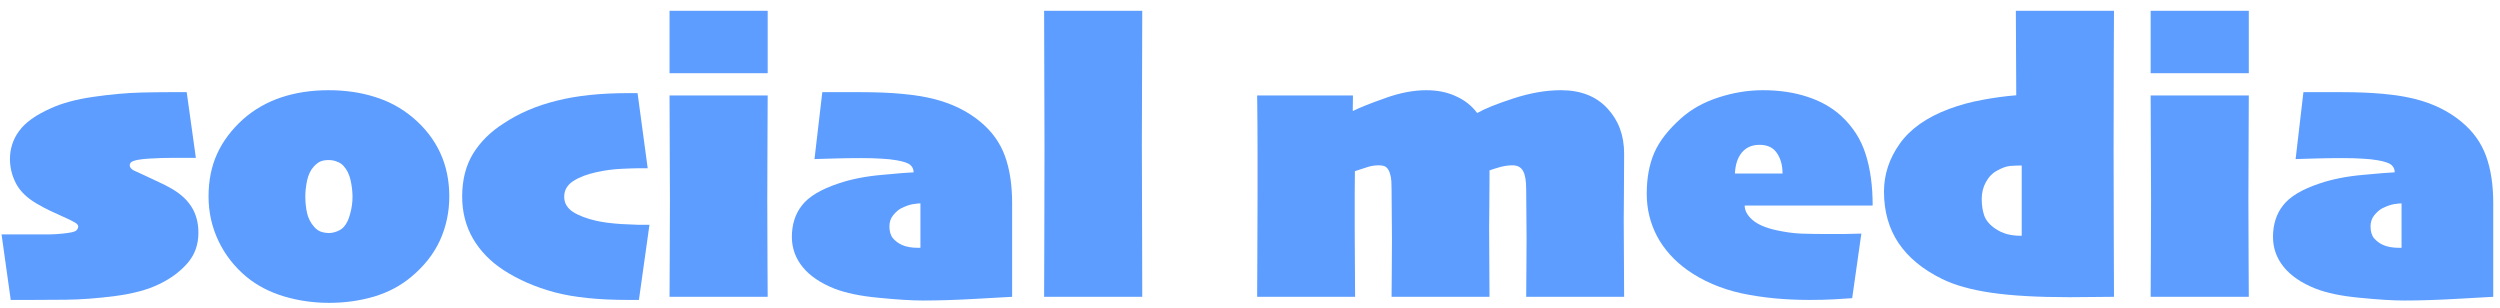
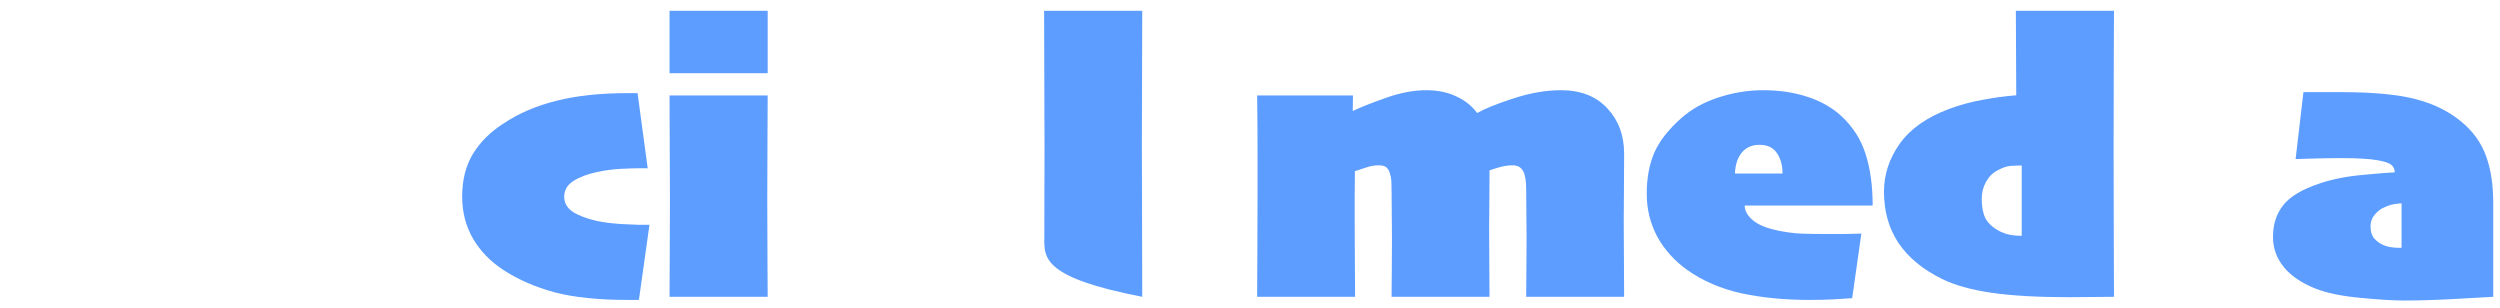
<svg xmlns="http://www.w3.org/2000/svg" width="219" height="27" viewBox="0 0 219 27" fill="none">
-   <path d="M17.38 20.395C17.38 21.454 17.05 22.354 16.389 23.095C15.74 23.824 14.925 24.422 13.945 24.889C12.943 25.379 11.655 25.727 10.083 25.932C8.511 26.137 7.047 26.245 5.691 26.256C4.483 26.268 3.503 26.273 2.751 26.273C2 26.273 1.396 26.273 0.94 26.273L0.137 20.531C0.615 20.531 1.099 20.531 1.589 20.531C2.079 20.531 2.7 20.531 3.452 20.531C3.794 20.531 4.107 20.531 4.392 20.531C4.677 20.531 5.042 20.509 5.486 20.463C6.181 20.395 6.58 20.303 6.682 20.189C6.796 20.076 6.853 19.962 6.853 19.848C6.853 19.711 6.745 19.586 6.528 19.472C6.323 19.346 5.947 19.164 5.4 18.925C5.116 18.799 4.779 18.646 4.392 18.463C4.005 18.281 3.6 18.065 3.179 17.814C2.347 17.324 1.755 16.743 1.401 16.071C1.048 15.387 0.872 14.675 0.872 13.935C0.872 13.023 1.139 12.203 1.675 11.474C2.21 10.733 3.133 10.072 4.443 9.491C5.435 9.035 6.682 8.699 8.186 8.483C9.69 8.266 11.08 8.141 12.356 8.107C13.324 8.084 14.15 8.073 14.834 8.073C15.529 8.073 16.036 8.073 16.355 8.073L17.158 13.832C16.862 13.832 16.572 13.832 16.287 13.832C16.002 13.832 15.529 13.832 14.868 13.832C14.424 13.832 14.014 13.843 13.638 13.866C13.262 13.878 12.897 13.9 12.544 13.935C12.191 13.969 11.906 14.026 11.69 14.105C11.473 14.174 11.365 14.299 11.365 14.481C11.365 14.652 11.479 14.8 11.707 14.926C11.946 15.04 12.305 15.205 12.783 15.421C13.136 15.581 13.512 15.758 13.911 15.951C14.321 16.134 14.709 16.333 15.073 16.549C15.837 16.994 16.412 17.529 16.799 18.156C17.187 18.782 17.38 19.529 17.38 20.395Z" fill="#5C9DFF" />
-   <path d="M39.358 17.216C39.358 18.56 39.09 19.831 38.555 21.027C38.019 22.212 37.182 23.283 36.042 24.24C35.108 25.026 34.014 25.607 32.761 25.983C31.508 26.348 30.198 26.53 28.831 26.53C27.463 26.53 26.148 26.342 24.883 25.966C23.63 25.59 22.541 25.026 21.619 24.274C20.548 23.385 19.722 22.331 19.141 21.112C18.56 19.893 18.269 18.594 18.269 17.216C18.269 15.815 18.52 14.567 19.021 13.473C19.522 12.368 20.286 11.354 21.311 10.431C22.268 9.588 23.373 8.956 24.627 8.534C25.891 8.113 27.275 7.902 28.779 7.902C30.238 7.902 31.582 8.096 32.812 8.483C34.054 8.859 35.177 9.468 36.179 10.312C37.227 11.2 38.019 12.22 38.555 13.371C39.09 14.521 39.358 15.803 39.358 17.216ZM30.881 17.25C30.881 16.783 30.824 16.293 30.71 15.78C30.596 15.268 30.386 14.846 30.078 14.516C29.93 14.356 29.742 14.236 29.514 14.157C29.298 14.066 29.058 14.02 28.796 14.02C28.512 14.02 28.272 14.06 28.079 14.14C27.885 14.219 27.68 14.379 27.463 14.618C27.201 14.914 27.013 15.313 26.899 15.815C26.797 16.316 26.746 16.777 26.746 17.199C26.746 17.723 26.797 18.213 26.899 18.669C27.002 19.113 27.201 19.506 27.498 19.848C27.669 20.053 27.868 20.201 28.096 20.292C28.335 20.372 28.58 20.412 28.831 20.412C29.058 20.412 29.298 20.36 29.548 20.258C29.799 20.155 29.993 20.024 30.129 19.865C30.369 19.591 30.551 19.21 30.676 18.72C30.813 18.218 30.881 17.729 30.881 17.25Z" fill="#5C9DFF" />
  <path d="M56.892 19.694L55.969 26.273C55.787 26.273 55.645 26.273 55.542 26.273C55.451 26.273 55.269 26.273 54.995 26.273C52.409 26.273 50.273 26.051 48.586 25.607C46.9 25.151 45.408 24.502 44.109 23.659C42.958 22.907 42.064 21.984 41.426 20.89C40.799 19.796 40.486 18.572 40.486 17.216C40.486 15.758 40.805 14.504 41.443 13.456C42.092 12.408 42.987 11.525 44.126 10.807C45.459 9.918 47.003 9.258 48.757 8.825C50.512 8.38 52.591 8.158 54.995 8.158C55.303 8.158 55.485 8.158 55.542 8.158C55.599 8.158 55.702 8.158 55.85 8.158L56.738 14.738C56.579 14.738 56.436 14.738 56.311 14.738C56.186 14.738 56.066 14.738 55.952 14.738C55.667 14.738 55.16 14.755 54.431 14.789C53.702 14.823 52.978 14.92 52.261 15.08C51.418 15.262 50.734 15.524 50.21 15.866C49.686 16.207 49.424 16.663 49.424 17.233C49.424 17.78 49.68 18.224 50.193 18.566C50.717 18.896 51.412 19.158 52.278 19.352C52.847 19.477 53.554 19.569 54.397 19.625C55.252 19.671 55.77 19.694 55.952 19.694C56.134 19.694 56.3 19.694 56.448 19.694C56.596 19.694 56.744 19.694 56.892 19.694Z" fill="#5C9DFF" />
  <path d="M67.249 6.415H58.652V0.946H67.249V6.415ZM67.249 26H58.652C58.652 24.975 58.658 23.761 58.669 22.36C58.681 20.959 58.687 19.346 58.687 17.523C58.687 16.031 58.681 14.55 58.669 13.08C58.658 11.599 58.652 10.027 58.652 8.363H67.249C67.249 9.958 67.243 11.303 67.231 12.396C67.22 13.479 67.214 15.176 67.214 17.489C67.214 20.007 67.22 21.779 67.231 22.804C67.243 23.818 67.249 24.884 67.249 26Z" fill="#5C9DFF" />
-   <path d="M88.662 17.797C88.662 20.543 88.662 22.502 88.662 23.676C88.662 24.838 88.662 25.613 88.662 26C88.4 26.023 87.386 26.08 85.62 26.171C83.854 26.273 82.265 26.325 80.852 26.325C79.872 26.325 78.579 26.245 76.973 26.085C75.378 25.937 74.085 25.67 73.093 25.282C71.863 24.792 70.934 24.16 70.308 23.385C69.681 22.61 69.368 21.733 69.368 20.753C69.368 19.66 69.664 18.737 70.256 17.985C70.849 17.221 71.914 16.584 73.452 16.071C74.557 15.695 75.828 15.444 77.263 15.319C78.71 15.182 79.633 15.108 80.032 15.097C80.032 14.835 79.941 14.624 79.758 14.464C79.587 14.293 79.177 14.151 78.528 14.037C78.141 13.969 77.707 13.923 77.229 13.9C76.751 13.866 76.164 13.849 75.469 13.849C74.557 13.849 73.766 13.861 73.093 13.883C72.433 13.906 71.851 13.923 71.35 13.935L72.034 8.073C72.353 8.073 72.751 8.073 73.23 8.073C73.72 8.073 74.443 8.073 75.4 8.073C78.101 8.073 80.237 8.272 81.809 8.671C83.393 9.07 84.743 9.73 85.859 10.653C86.885 11.496 87.608 12.499 88.03 13.661C88.451 14.812 88.662 16.19 88.662 17.797ZM80.63 19.66C80.63 19.341 80.63 19.01 80.63 18.669C80.63 18.315 80.63 18.03 80.63 17.814C80.505 17.814 80.288 17.837 79.981 17.882C79.684 17.928 79.331 18.053 78.921 18.258C78.704 18.372 78.482 18.566 78.254 18.839C78.026 19.113 77.913 19.443 77.913 19.831C77.913 20.286 78.021 20.64 78.237 20.89C78.465 21.141 78.722 21.329 79.006 21.454C79.177 21.534 79.382 21.596 79.622 21.642C79.872 21.688 80.157 21.71 80.476 21.71C80.51 21.71 80.533 21.71 80.544 21.71C80.567 21.71 80.596 21.71 80.63 21.71C80.63 21.494 80.63 21.192 80.63 20.805C80.63 20.417 80.63 20.036 80.63 19.66Z" fill="#5C9DFF" />
-   <path d="M100.061 26H91.465C91.465 24.337 91.471 22.639 91.482 20.907C91.493 19.164 91.499 16.498 91.499 12.909C91.499 11.063 91.493 9.115 91.482 7.064C91.471 5.014 91.465 2.974 91.465 0.946H100.061C100.061 3.043 100.055 4.985 100.044 6.774C100.033 8.563 100.027 10.528 100.027 12.67C100.027 15.005 100.033 17.085 100.044 18.908C100.055 20.719 100.061 23.083 100.061 26Z" fill="#5C9DFF" />
+   <path d="M100.061 26C91.465 24.337 91.471 22.639 91.482 20.907C91.493 19.164 91.499 16.498 91.499 12.909C91.499 11.063 91.493 9.115 91.482 7.064C91.471 5.014 91.465 2.974 91.465 0.946H100.061C100.061 3.043 100.055 4.985 100.044 6.774C100.033 8.563 100.027 10.528 100.027 12.67C100.027 15.005 100.033 17.085 100.044 18.908C100.055 20.719 100.061 23.083 100.061 26Z" fill="#5C9DFF" />
  <path d="M142.273 26H133.694C133.694 25.009 133.7 24.234 133.711 23.676C133.722 23.117 133.728 22.178 133.728 20.856C133.728 20.32 133.722 19.608 133.711 18.72C133.7 17.831 133.694 17.119 133.694 16.584C133.694 15.832 133.603 15.296 133.42 14.977C133.238 14.647 132.931 14.481 132.498 14.481C132.144 14.481 131.78 14.533 131.404 14.635C131.039 14.738 130.732 14.835 130.481 14.926C130.481 14.926 130.481 14.994 130.481 15.131C130.481 15.256 130.481 15.404 130.481 15.575C130.481 16.384 130.475 17.193 130.464 18.002C130.452 18.811 130.447 19.455 130.447 19.933C130.447 20.856 130.452 21.91 130.464 23.095C130.475 24.28 130.481 25.248 130.481 26H121.902C121.902 25.487 121.908 24.832 121.919 24.035C121.93 23.237 121.936 22.178 121.936 20.856C121.936 20.32 121.93 19.608 121.919 18.72C121.919 17.831 121.913 17.119 121.902 16.584C121.902 16.378 121.896 16.151 121.885 15.9C121.873 15.649 121.833 15.421 121.765 15.216C121.697 14.977 121.594 14.795 121.458 14.669C121.332 14.544 121.099 14.481 120.757 14.481C120.381 14.481 119.988 14.556 119.578 14.704C119.167 14.84 118.871 14.937 118.689 14.994C118.689 14.994 118.683 15.661 118.672 16.994C118.672 18.327 118.672 19.312 118.672 19.95C118.672 20.987 118.678 22.041 118.689 23.112C118.7 24.183 118.706 25.145 118.706 26H110.127C110.127 24.838 110.133 23.528 110.144 22.069C110.155 20.611 110.161 18.976 110.161 17.165C110.161 16.105 110.161 14.829 110.161 13.336C110.161 11.832 110.15 10.175 110.127 8.363H118.518L118.501 9.696L118.535 9.713C119.105 9.429 120.033 9.058 121.321 8.603C122.608 8.135 123.816 7.902 124.944 7.902C125.924 7.902 126.79 8.078 127.542 8.432C128.305 8.773 128.92 9.258 129.387 9.884H129.438C130.065 9.52 131.113 9.098 132.583 8.62C134.053 8.141 135.437 7.902 136.736 7.902C138.468 7.902 139.823 8.432 140.803 9.491C141.783 10.539 142.273 11.861 142.273 13.456C142.273 14.903 142.267 16.071 142.256 16.959C142.244 17.837 142.239 18.6 142.239 19.25C142.239 20.32 142.244 21.448 142.256 22.633C142.267 23.818 142.273 24.94 142.273 26Z" fill="#5C9DFF" />
  <path d="M164.045 18.002H152.834C152.834 18.446 153.062 18.868 153.518 19.267C153.974 19.665 154.68 19.967 155.637 20.172C156.366 20.332 157.067 20.429 157.739 20.463C158.411 20.486 159.032 20.497 159.602 20.497C160.434 20.497 161.117 20.497 161.653 20.497C162.188 20.486 162.655 20.474 163.054 20.463L162.251 26.12C161.818 26.154 161.283 26.188 160.645 26.222C160.007 26.256 159.3 26.273 158.525 26.273C156.349 26.273 154.355 26.08 152.544 25.692C150.744 25.294 149.16 24.61 147.793 23.642C146.654 22.821 145.776 21.841 145.161 20.702C144.557 19.551 144.255 18.31 144.255 16.977C144.255 15.609 144.472 14.419 144.905 13.405C145.349 12.379 146.135 11.365 147.263 10.363C148.152 9.565 149.246 8.956 150.544 8.534C151.843 8.113 153.136 7.902 154.424 7.902C155.871 7.902 157.175 8.096 158.337 8.483C159.5 8.859 160.491 9.423 161.311 10.175C162.325 11.12 163.031 12.231 163.43 13.507C163.84 14.783 164.045 16.282 164.045 18.002ZM156.15 15.199C156.15 14.481 155.985 13.883 155.654 13.405C155.335 12.926 154.828 12.687 154.133 12.687C153.472 12.687 152.954 12.915 152.578 13.371C152.214 13.815 152.014 14.425 151.98 15.199H156.15Z" fill="#5C9DFF" />
  <path d="M185.186 26C184.639 26 184.012 26.006 183.306 26.017C182.611 26.029 181.938 26.034 181.289 26.034C178.486 26.034 176.196 25.903 174.419 25.641C172.642 25.379 171.206 24.975 170.112 24.428C168.438 23.607 167.173 22.565 166.318 21.3C165.464 20.024 165.037 18.52 165.037 16.789C165.037 15.285 165.498 13.883 166.421 12.585C167.344 11.286 168.785 10.272 170.745 9.542C171.656 9.201 172.613 8.939 173.616 8.756C174.63 8.563 175.632 8.426 176.624 8.346L176.589 0.946H185.186C185.186 1.402 185.18 2.672 185.168 4.757C185.157 6.842 185.151 9.651 185.151 13.183C185.151 16.532 185.157 19.215 185.168 21.232C185.18 23.248 185.186 24.838 185.186 26ZM177.102 16.874C177.102 16.532 177.102 16.156 177.102 15.746C177.102 15.325 177.102 14.909 177.102 14.498C176.783 14.498 176.458 14.51 176.128 14.533C175.798 14.556 175.416 14.687 174.983 14.926C174.561 15.142 174.225 15.478 173.975 15.934C173.724 16.378 173.599 16.88 173.599 17.438C173.599 17.974 173.673 18.458 173.821 18.891C173.98 19.324 174.305 19.705 174.795 20.036C175.114 20.252 175.461 20.412 175.837 20.514C176.213 20.605 176.584 20.651 176.948 20.651C176.982 20.651 177.005 20.651 177.017 20.651C177.039 20.651 177.068 20.651 177.102 20.651C177.102 20.514 177.102 20.064 177.102 19.301C177.102 18.537 177.102 17.729 177.102 16.874Z" fill="#5C9DFF" />
-   <path d="M196.995 6.415H188.398V0.946H196.995V6.415ZM196.995 26H188.398C188.398 24.975 188.404 23.761 188.416 22.36C188.427 20.959 188.433 19.346 188.433 17.523C188.433 16.031 188.427 14.55 188.416 13.08C188.404 11.599 188.398 10.027 188.398 8.363H196.995C196.995 9.958 196.989 11.303 196.978 12.396C196.966 13.479 196.96 15.176 196.96 17.489C196.96 20.007 196.966 21.779 196.978 22.804C196.989 23.818 196.995 24.884 196.995 26Z" fill="#5C9DFF" />
  <path d="M218.408 17.797C218.408 20.543 218.408 22.502 218.408 23.676C218.408 24.838 218.408 25.613 218.408 26C218.146 26.023 217.132 26.08 215.366 26.171C213.6 26.273 212.011 26.325 210.598 26.325C209.618 26.325 208.325 26.245 206.719 26.085C205.124 25.937 203.831 25.67 202.839 25.282C201.609 24.792 200.68 24.16 200.054 23.385C199.427 22.61 199.114 21.733 199.114 20.753C199.114 19.66 199.41 18.737 200.002 17.985C200.595 17.221 201.66 16.584 203.198 16.071C204.303 15.695 205.574 15.444 207.009 15.319C208.456 15.182 209.379 15.108 209.778 15.097C209.778 14.835 209.687 14.624 209.504 14.464C209.333 14.293 208.923 14.151 208.274 14.037C207.887 13.969 207.454 13.923 206.975 13.9C206.497 13.866 205.91 13.849 205.215 13.849C204.303 13.849 203.512 13.861 202.839 13.883C202.179 13.906 201.597 13.923 201.096 13.935L201.78 8.073C202.099 8.073 202.498 8.073 202.976 8.073C203.466 8.073 204.189 8.073 205.146 8.073C207.847 8.073 209.983 8.272 211.555 8.671C213.139 9.07 214.489 9.73 215.605 10.653C216.631 11.496 217.354 12.499 217.776 13.661C218.197 14.812 218.408 16.19 218.408 17.797ZM210.376 19.66C210.376 19.341 210.376 19.01 210.376 18.669C210.376 18.315 210.376 18.03 210.376 17.814C210.251 17.814 210.034 17.837 209.727 17.882C209.43 17.928 209.077 18.053 208.667 18.258C208.451 18.372 208.228 18.566 208 18.839C207.773 19.113 207.659 19.443 207.659 19.831C207.659 20.286 207.767 20.64 207.983 20.89C208.211 21.141 208.468 21.329 208.752 21.454C208.923 21.534 209.128 21.596 209.368 21.642C209.618 21.688 209.903 21.71 210.222 21.71C210.256 21.71 210.279 21.71 210.291 21.71C210.313 21.71 210.342 21.71 210.376 21.71C210.376 21.494 210.376 21.192 210.376 20.805C210.376 20.417 210.376 20.036 210.376 19.66Z" fill="#5C9DFF" />
</svg>